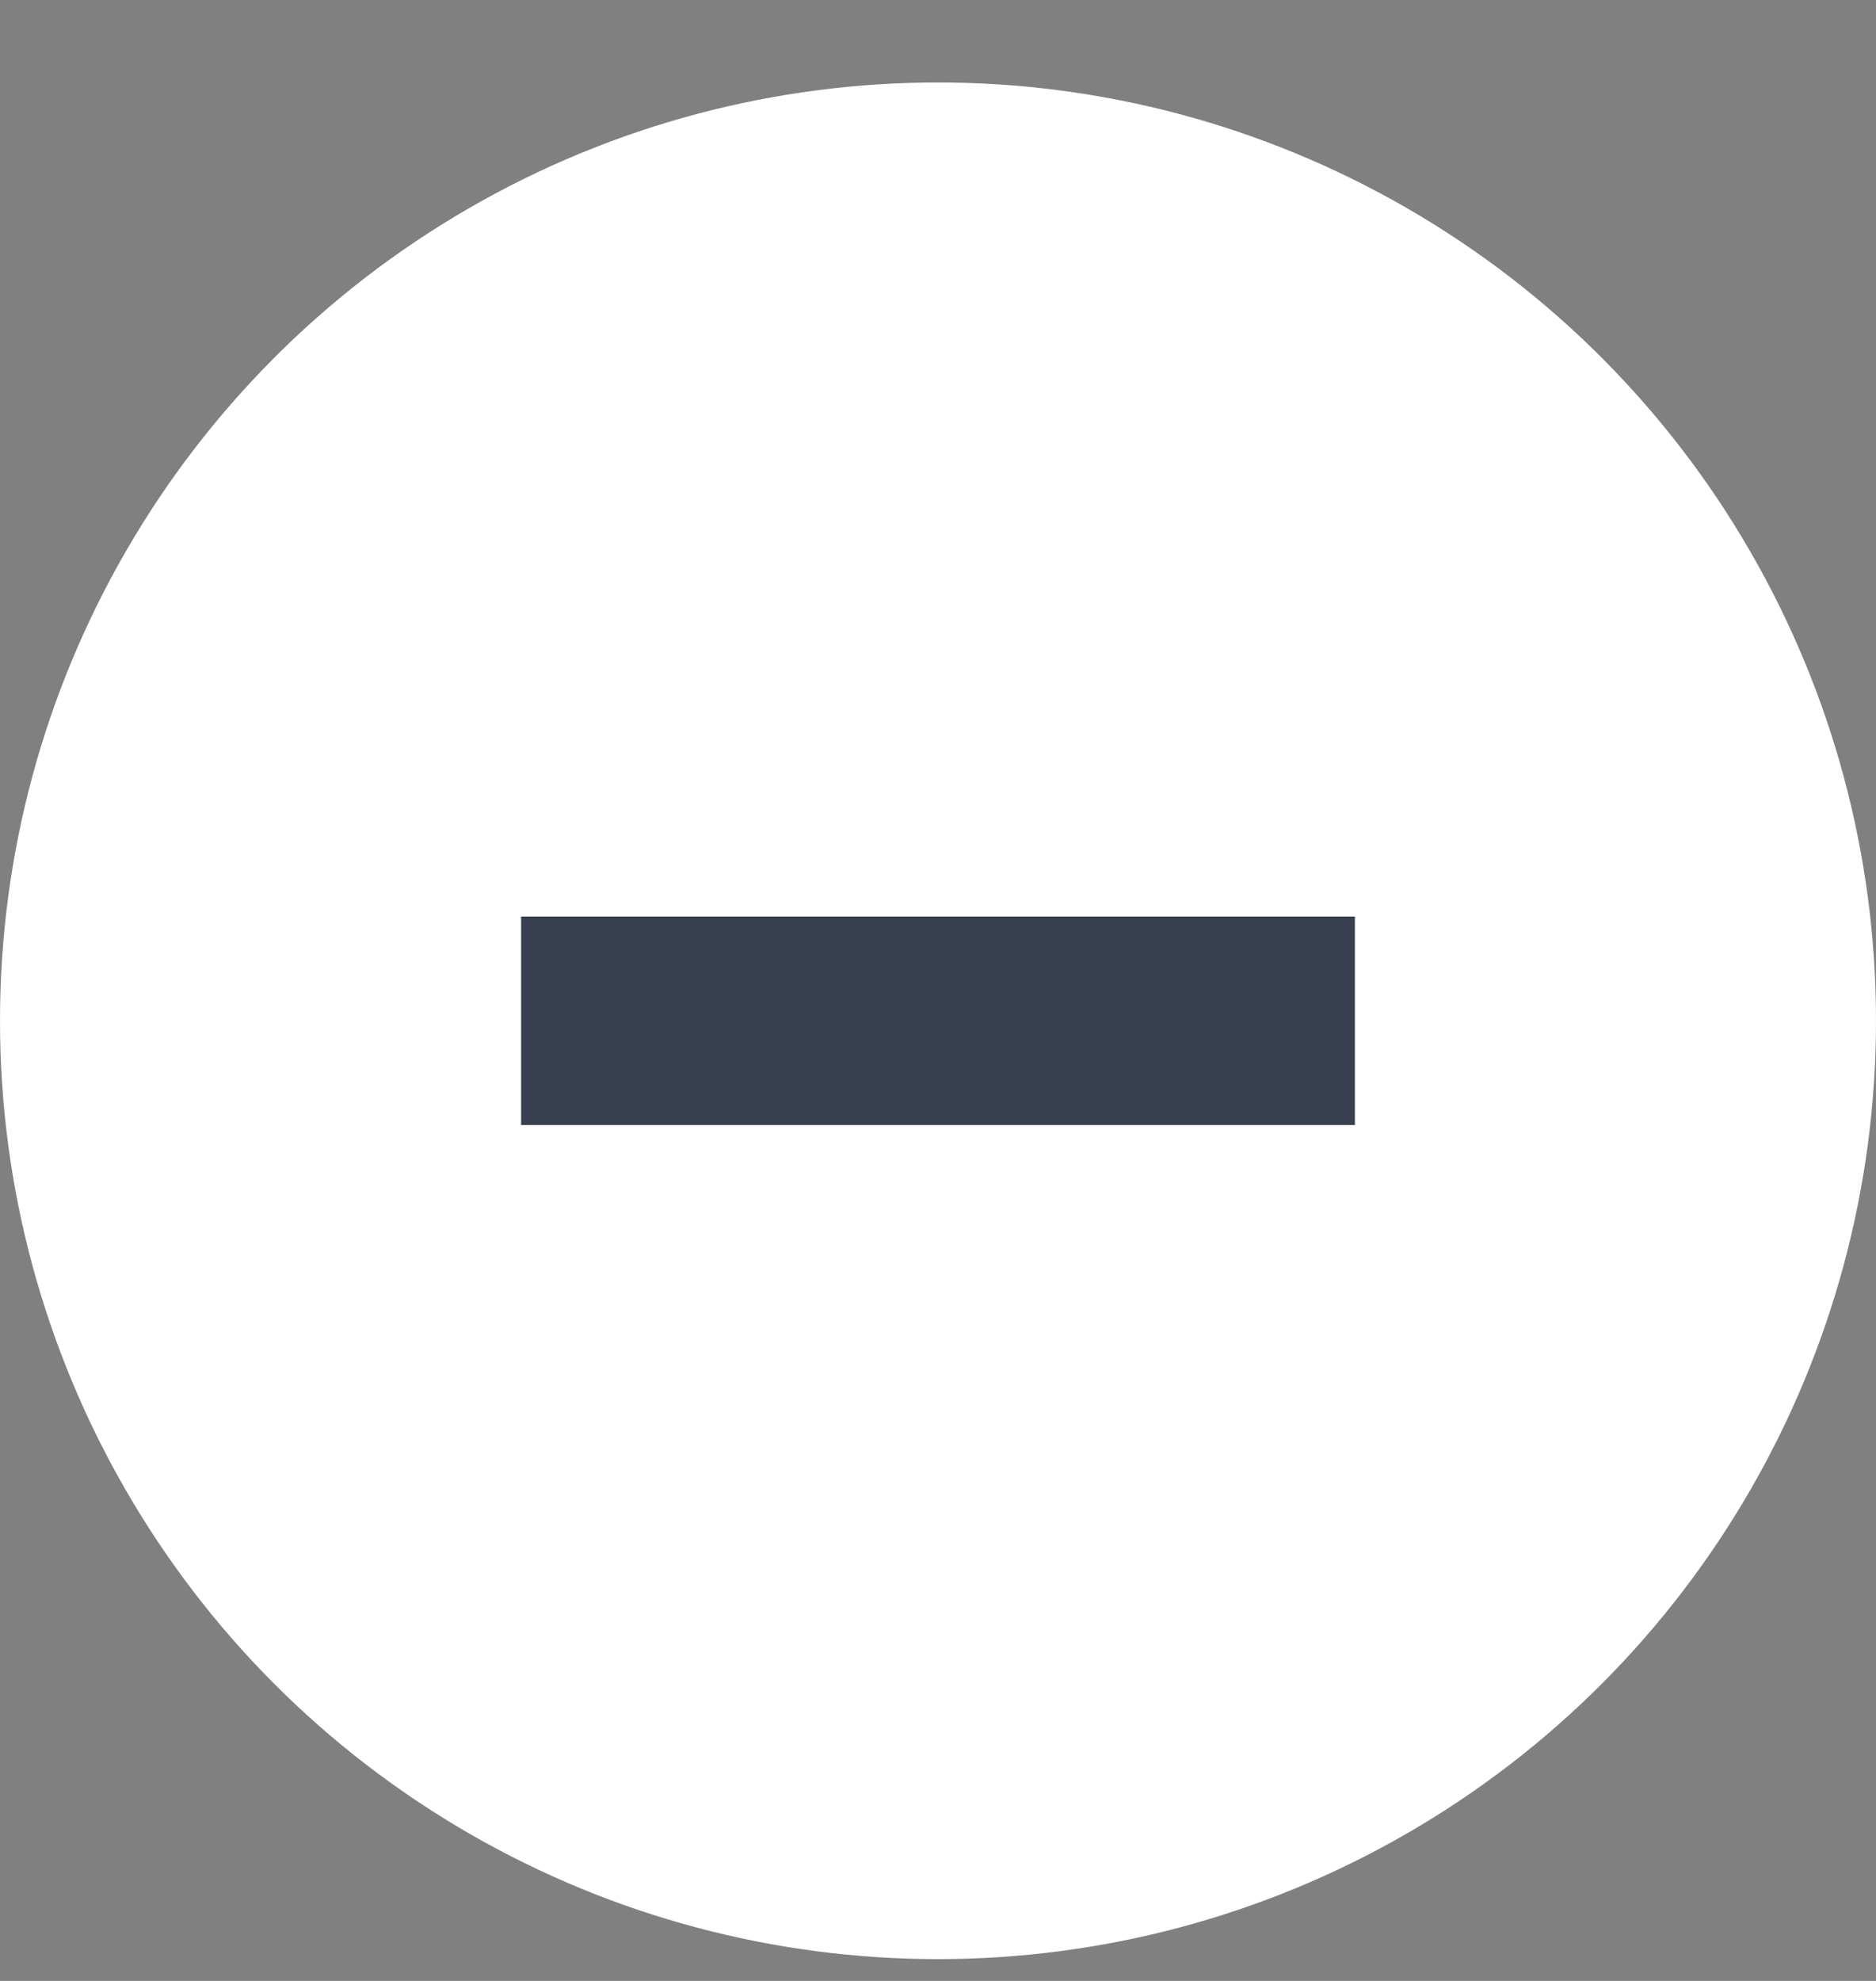
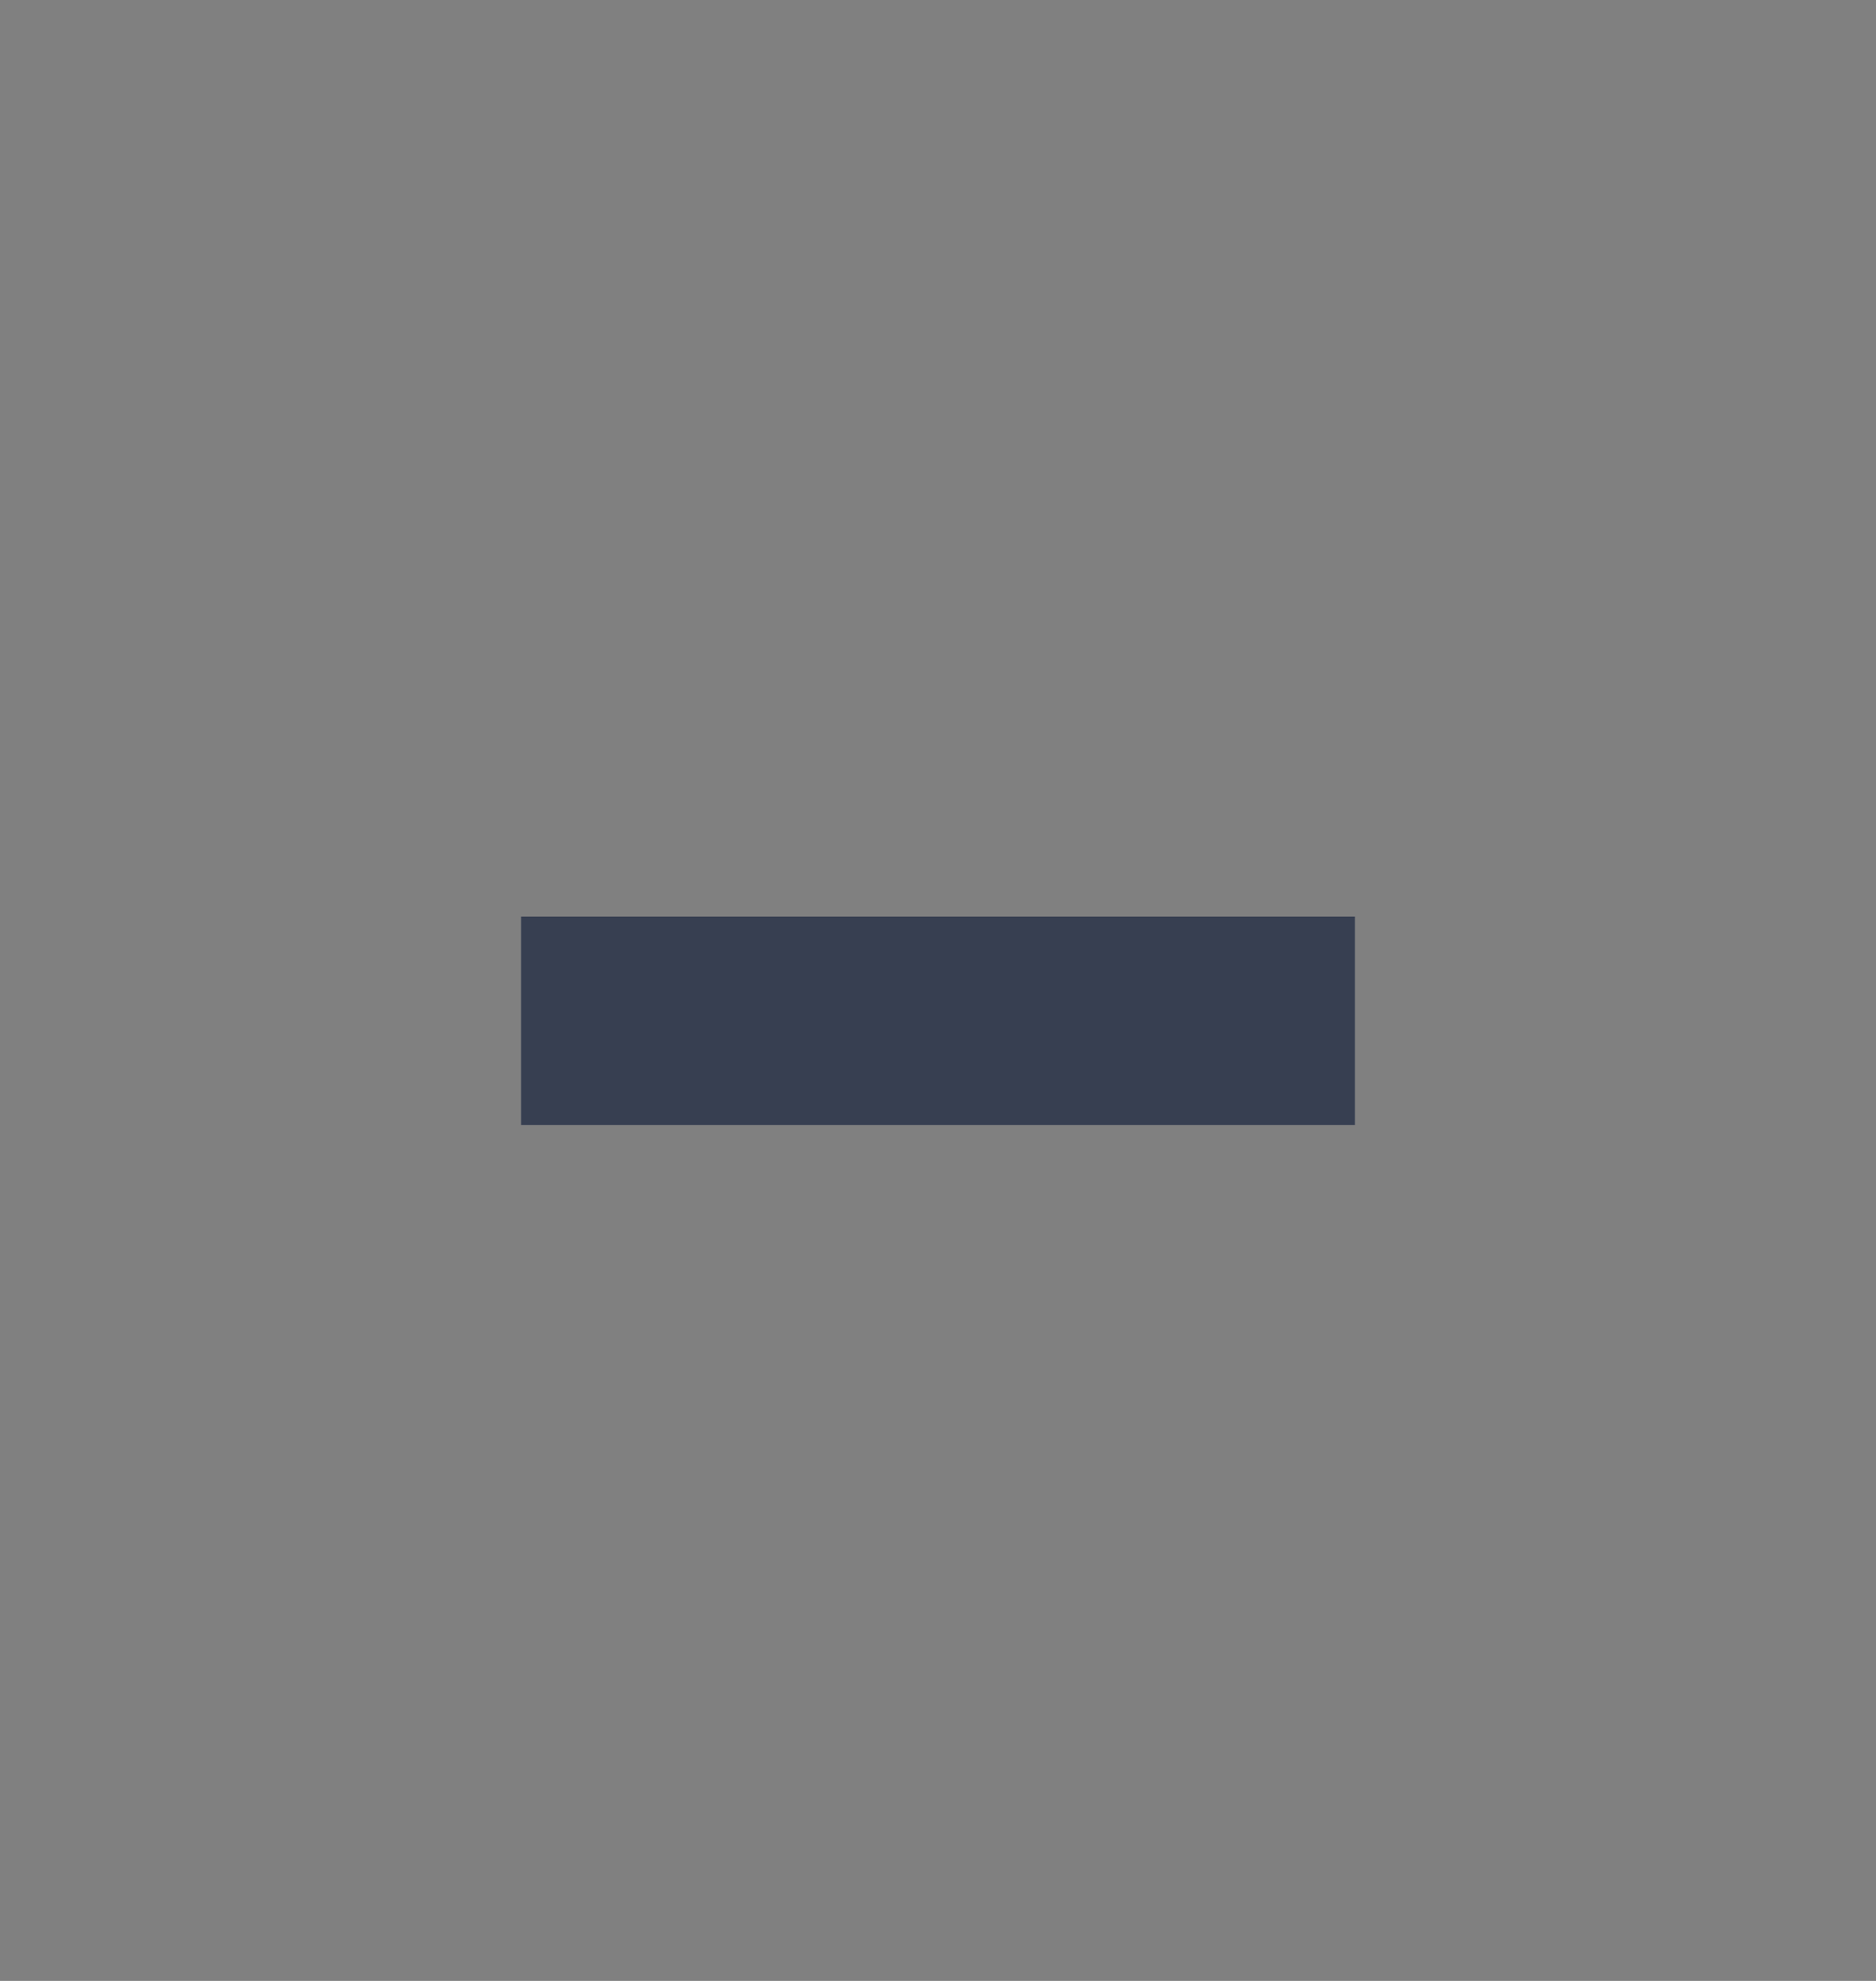
<svg xmlns="http://www.w3.org/2000/svg" fill="none" height="19" viewBox="0 0 18 19" width="18">
  <rect x="0" y="0" width="18" height="19" fill="#808080" stroke="none" />
-   <circle cx="9" cy="9.791" fill="#fff" r="9" />
  <path d="m5 8.791h8v2h-8z" fill="#373f51" />
</svg>